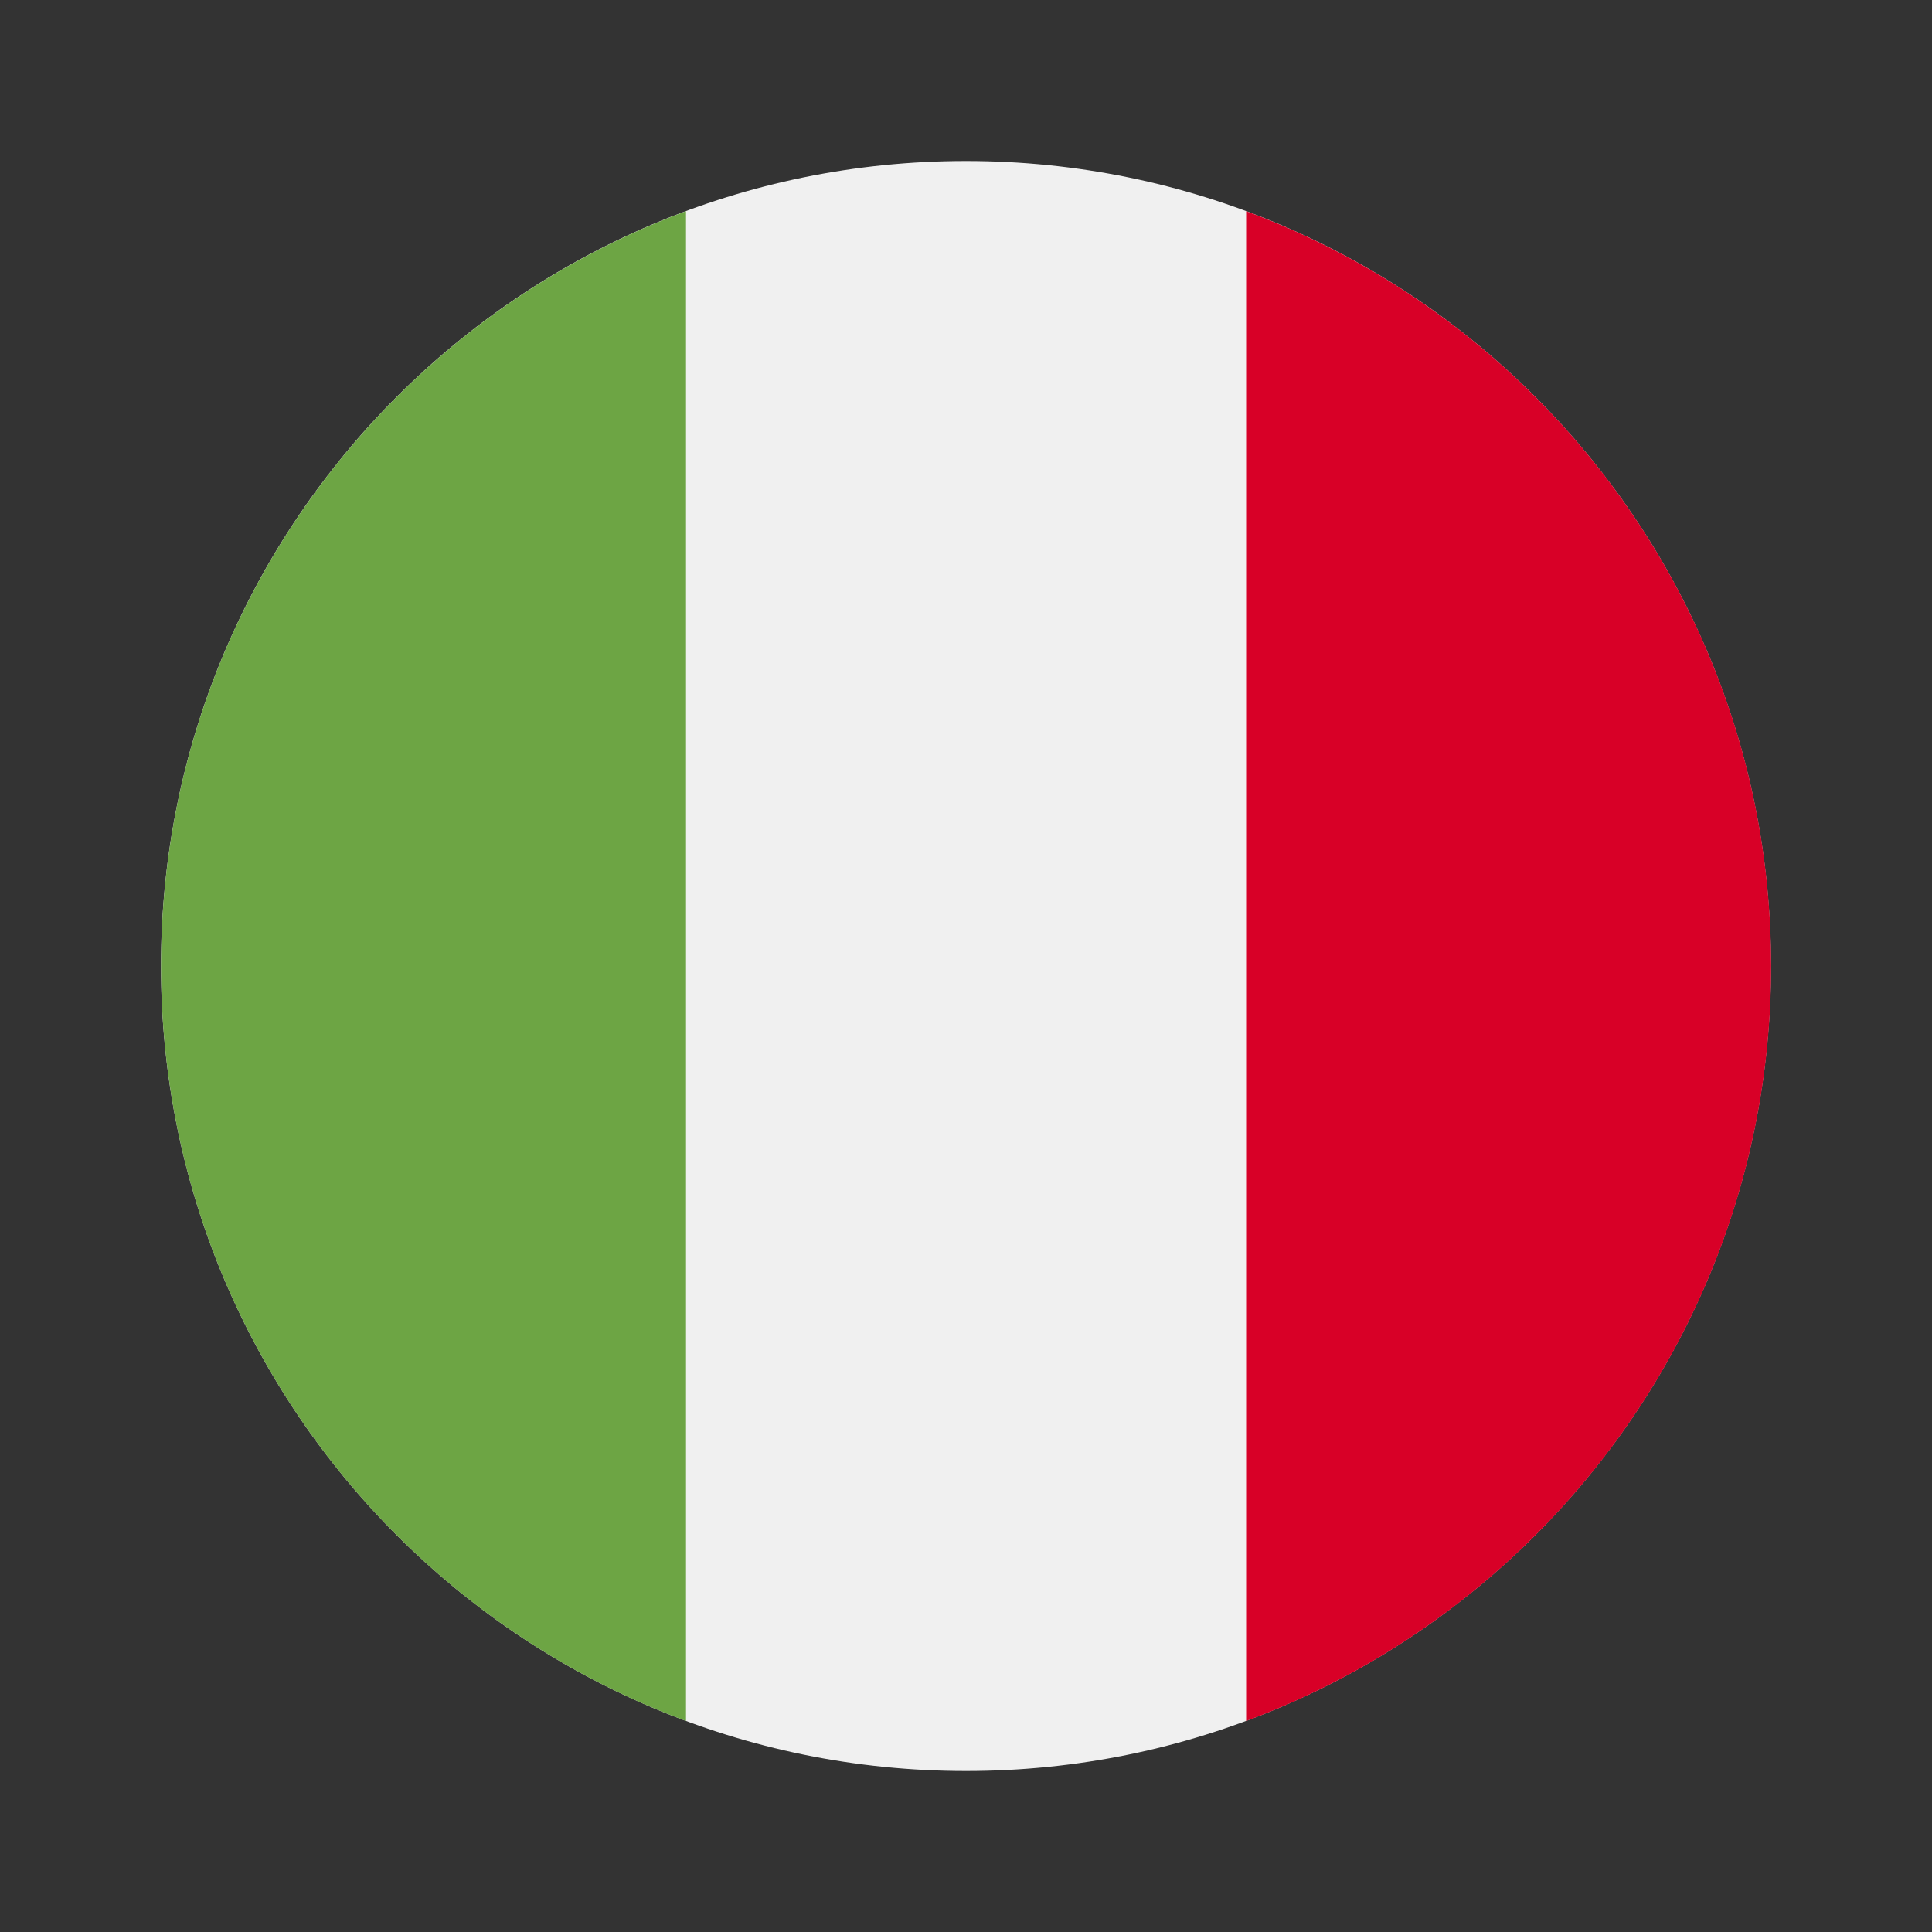
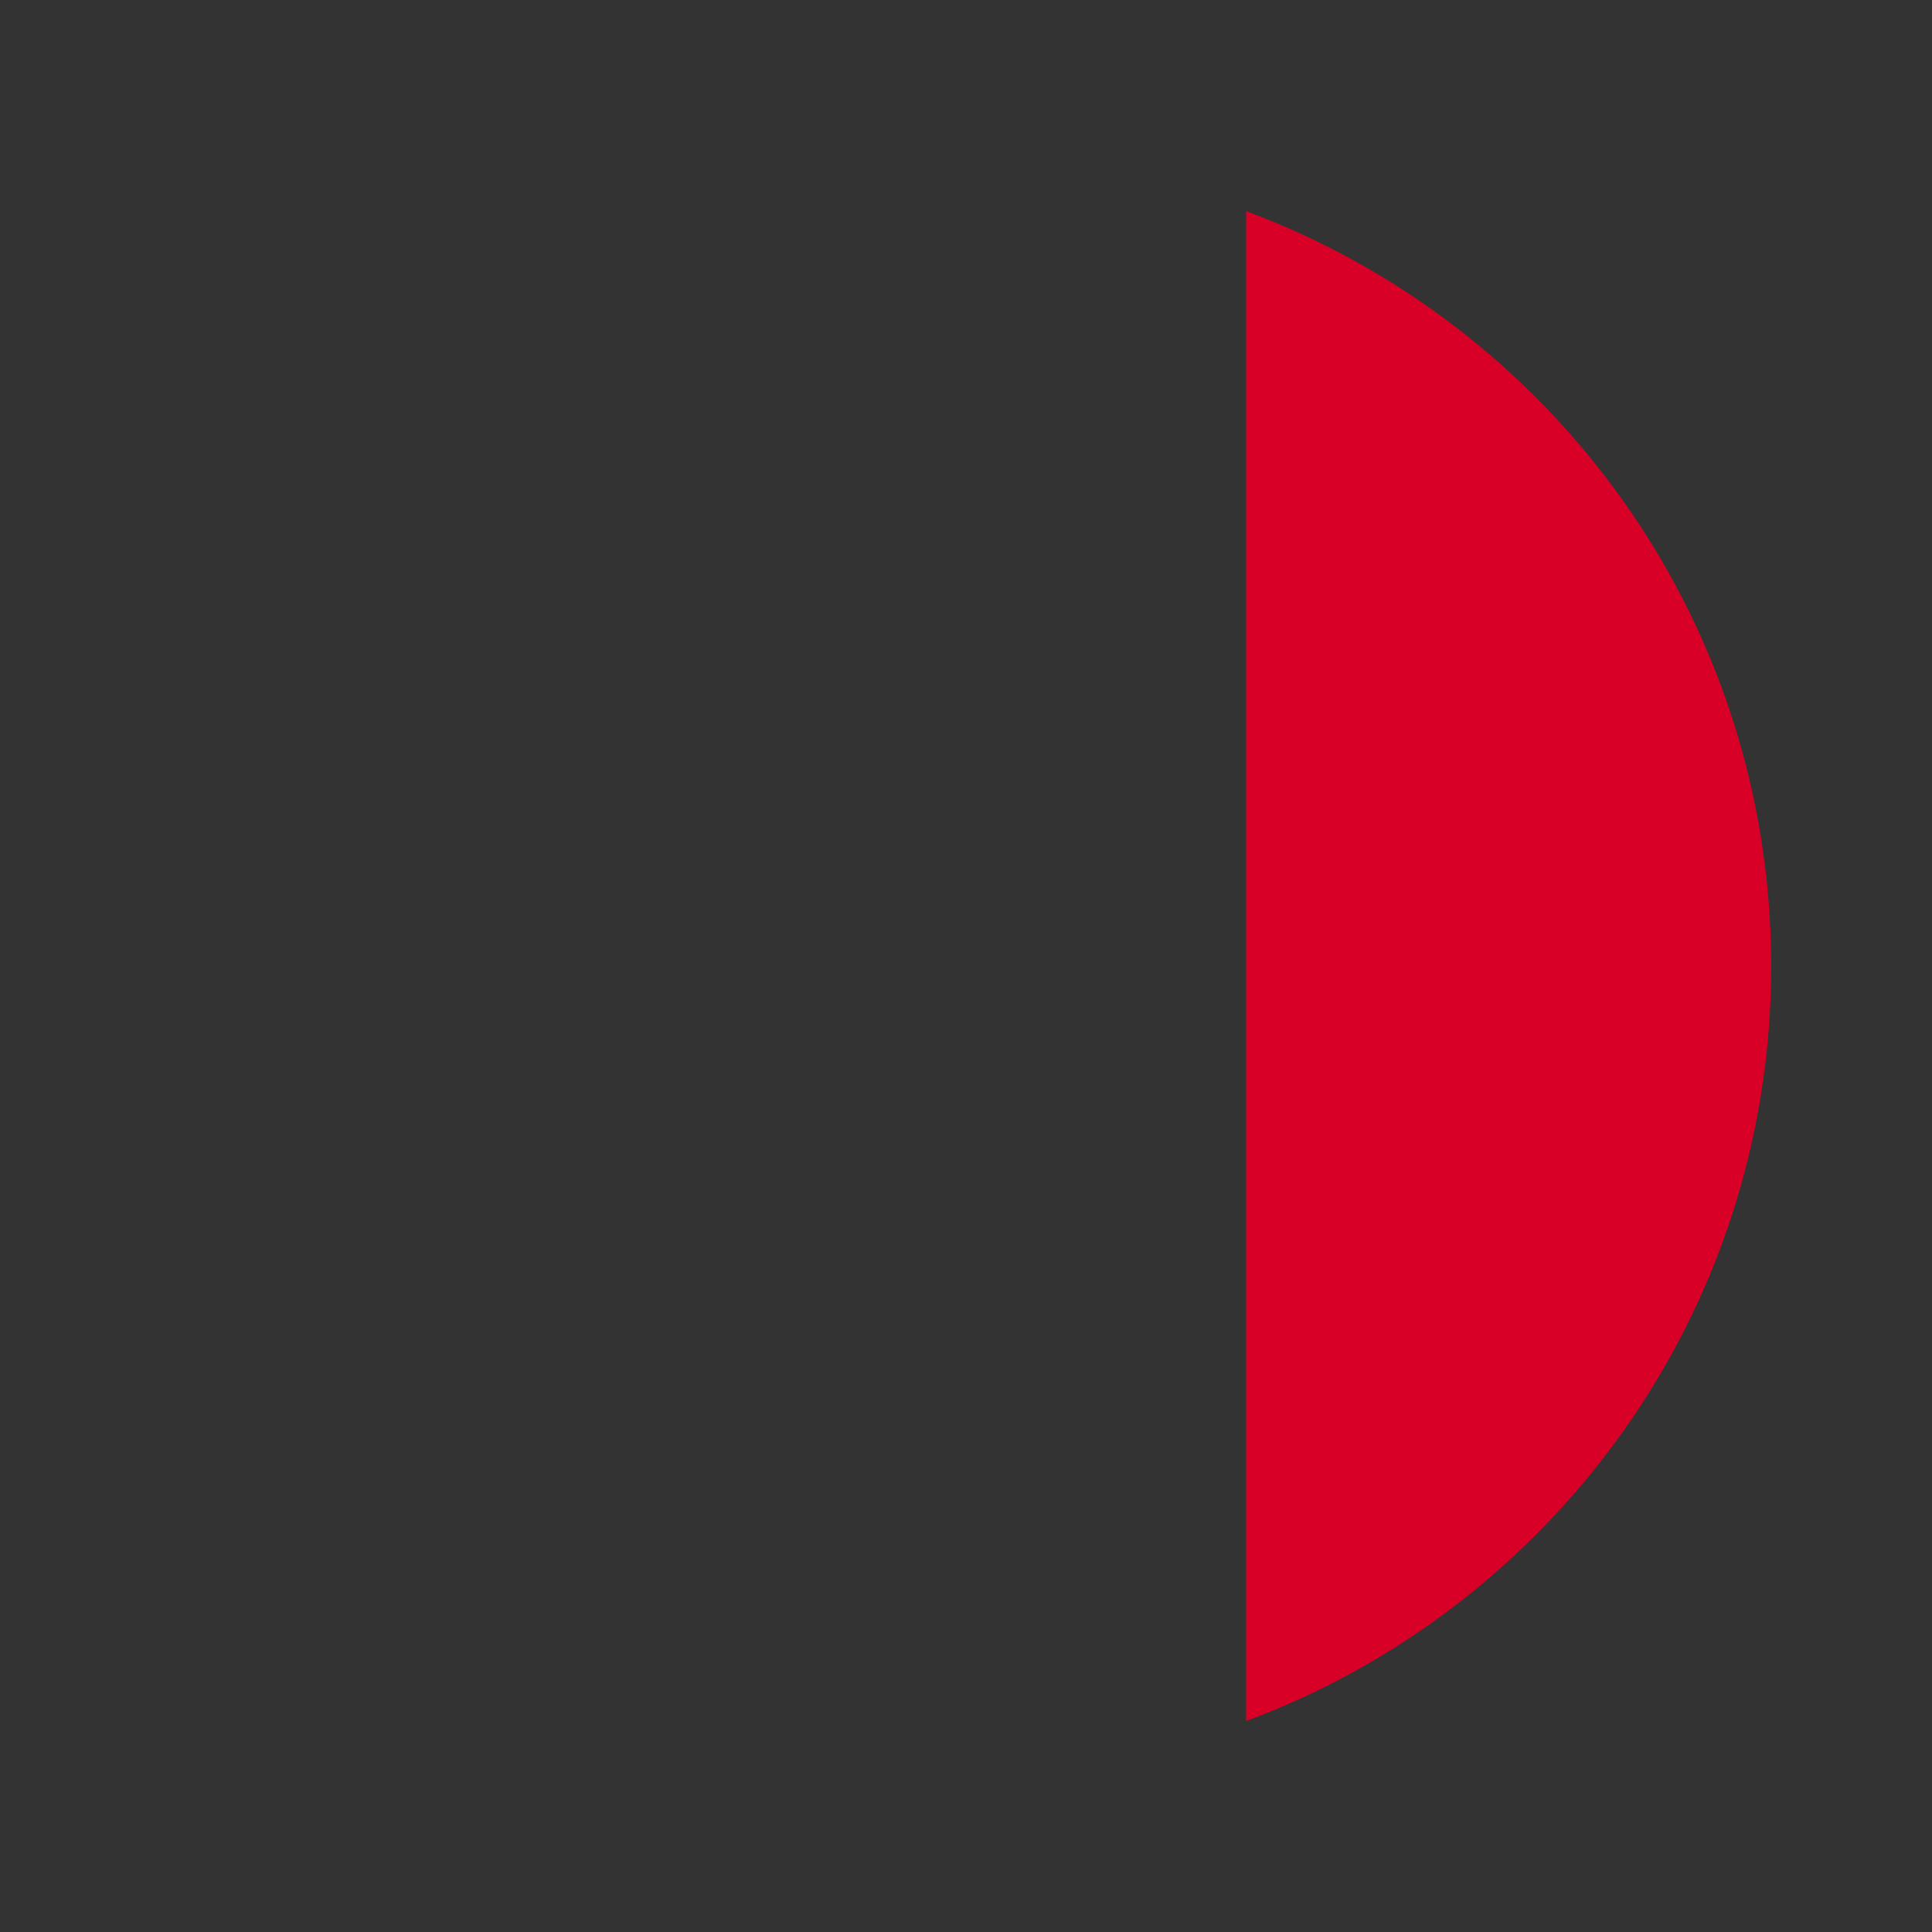
<svg xmlns="http://www.w3.org/2000/svg" width="24" height="24" viewBox="0 0 24 24" fill="none">
  <rect x="0" y="0" width="24" height="24" fill="#333333" stroke="none" />
-   <path d="M12 22C17.523 22 22 17.523 22 12C22 6.477 17.523 2 12 2C6.477 2 2 6.477 2 12C2 17.523 6.477 22 12 22Z" fill="#F0F0F0" />
  <path d="M22.002 12.001C22.002 7.701 19.288 4.036 15.48 2.623V21.379C19.288 19.966 22.002 16.301 22.002 12.001Z" fill="#D80027" />
-   <path d="M2 12.001C2 16.301 4.714 19.966 8.522 21.379V2.623C4.714 4.036 2 7.701 2 12.001Z" fill="#6DA544" />
</svg>